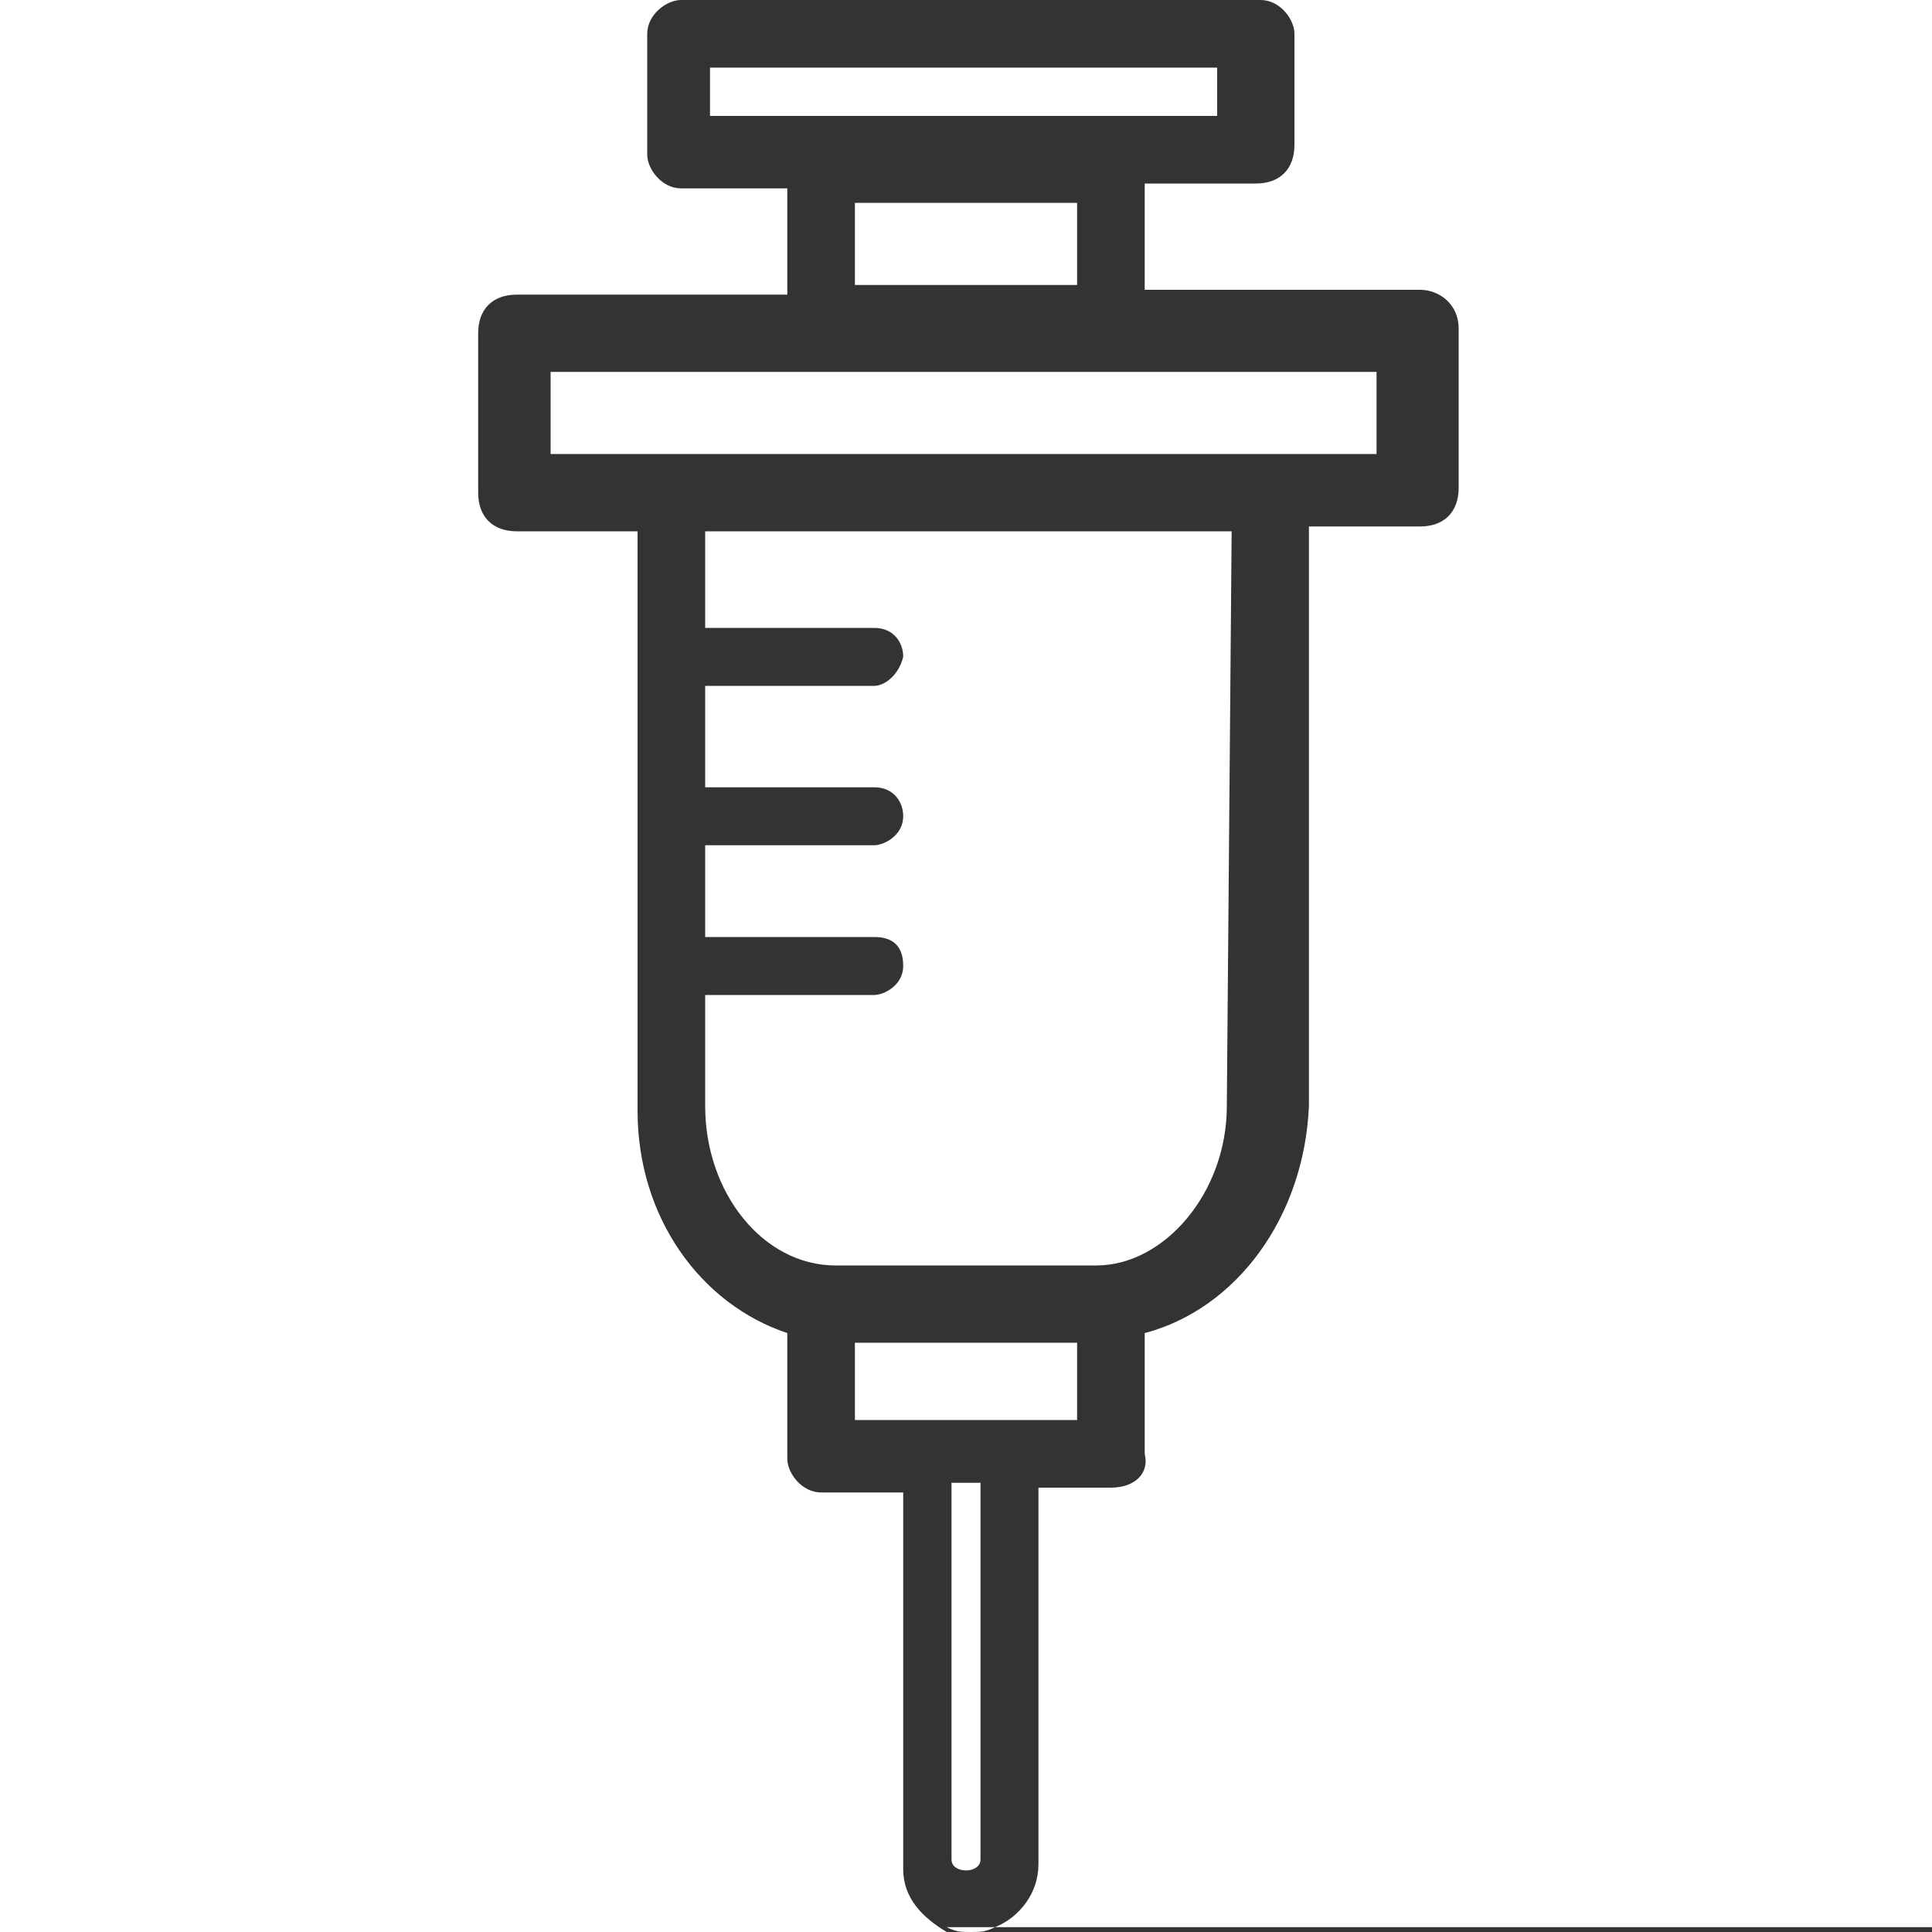
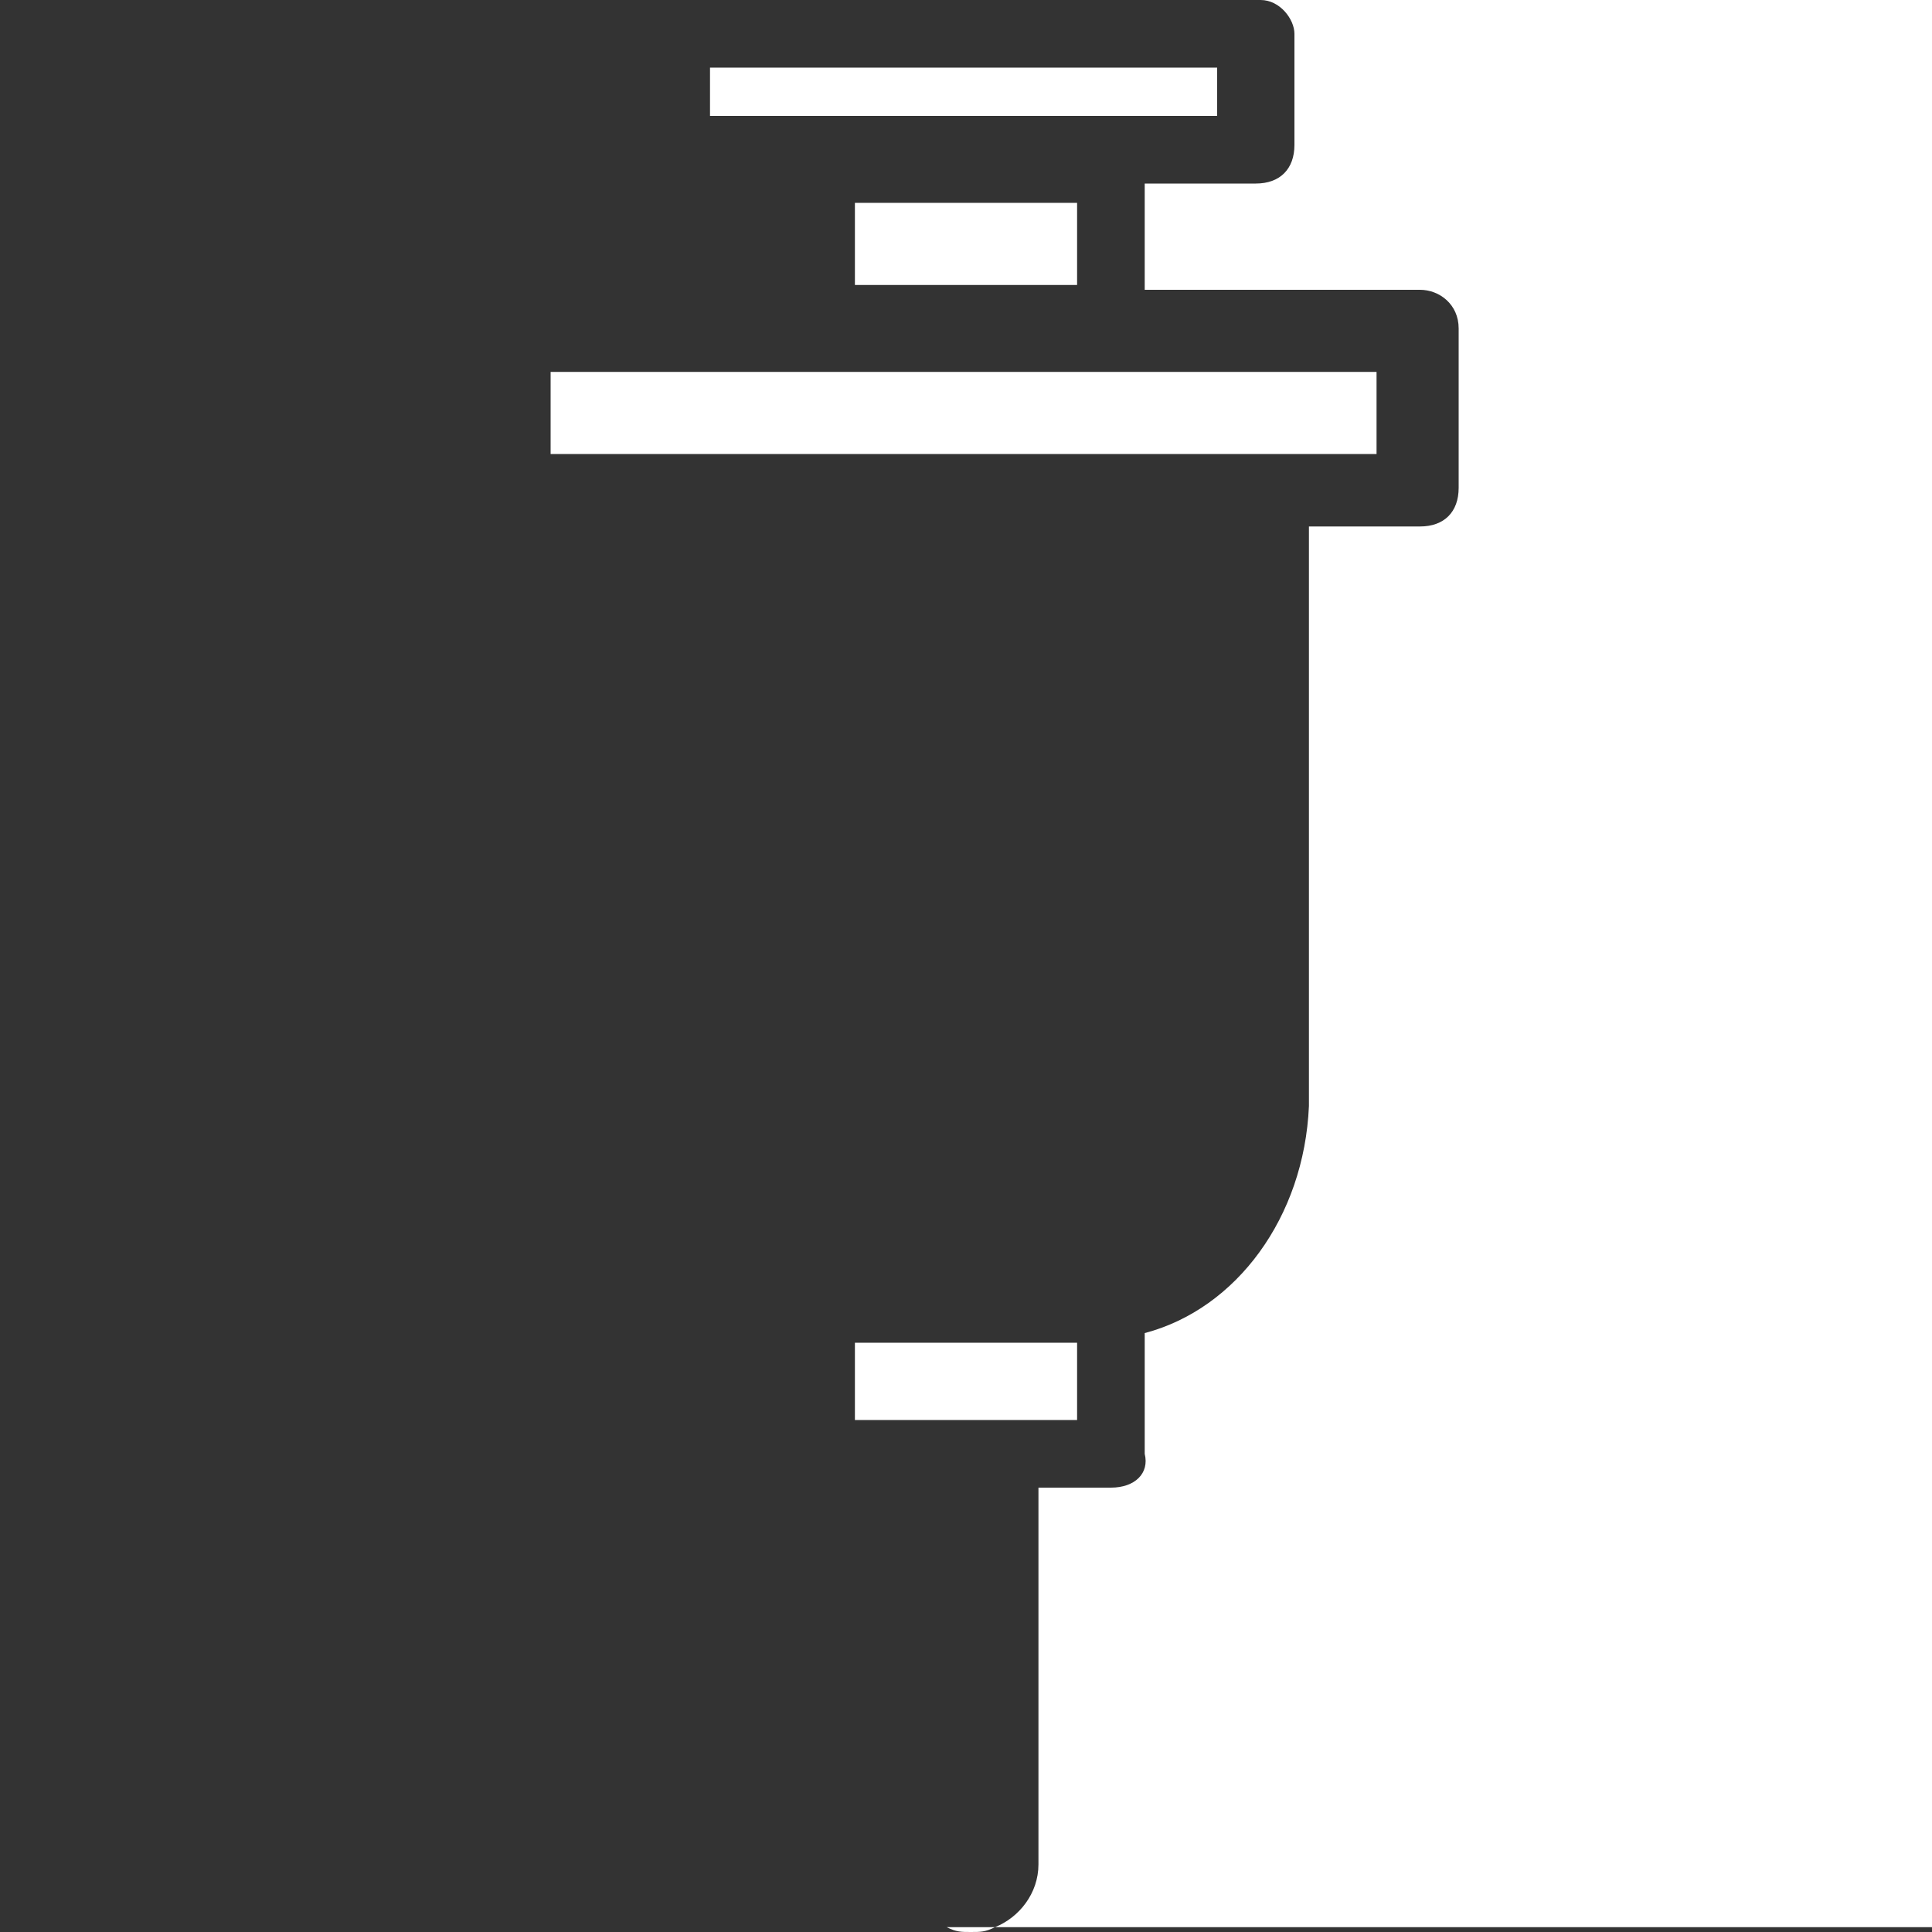
<svg xmlns="http://www.w3.org/2000/svg" version="1.1" id="Layer_1" x="0px" y="0px" viewBox="0 0 40 40" style="enable-background:new 0 0 40 40;" xml:space="preserve">
  <rect x="0" y="0" width="40" height="40" fill="#333333" stroke="none" />
  <style type="text/css">
	.st0{fill:#FFFFFF;}
</style>
  <g>
    <rect x="17.7" y="4.2" class="st0" width="4.6" height="1.7" />
    <polygon class="st0" points="28.5,9.4 28.5,7.7 11.4,7.7 11.4,9.4 13.1,9.4 27.1,9.4  " />
    <rect x="14.7" y="1.4" class="st0" width="10.5" height="1" />
-     <path class="st0" d="M18.7,38.7v-7.8H17c-0.4,0-0.7-0.4-0.7-0.7v-2.6c-1.8-0.6-3.1-2.4-3.1-4.6V11h-2.5c-0.5,0-0.8-0.3-0.8-0.8V6.9   c0-0.5,0.3-0.8,0.8-0.8h5.6V3.9h-2.2c-0.4,0-0.7-0.4-0.7-0.7V0.7c0-0.4,0.4-0.7,0.7-0.7H0v40h19.6C19.1,39.7,18.7,39.3,18.7,38.7z" />
    <rect x="17.7" y="27.8" class="st0" width="4.6" height="1.6" />
-     <path class="st0" d="M25.4,22.9L25.4,22.9L25.5,11H14.6v2h3.5c0.4,0,0.6,0.3,0.6,0.6c-0.1,0.4-0.4,0.6-0.6,0.6h-3.5v2.1h3.5   c0.4,0,0.6,0.3,0.6,0.6c0,0.4-0.4,0.6-0.6,0.6h-3.5v1.9h3.5c0.4,0,0.6,0.2,0.6,0.6s-0.4,0.6-0.6,0.6h-3.5v2.3   c0,1.8,1.2,3.3,2.7,3.3h5.4C24.1,26.2,25.4,24.7,25.4,22.9z" />
    <path class="st0" d="M40,0H26.1c0.4,0,0.7,0.4,0.7,0.7V3c0,0.5-0.3,0.8-0.8,0.8h-2.3V6h5.7c0.4,0,0.8,0.3,0.8,0.8v3.3   c0,0.5-0.3,0.8-0.8,0.8h-2.3v12c-0.1,2.3-1.5,4.2-3.4,4.7v2.5c0.1,0.4-0.2,0.7-0.7,0.7h-1.5v7.8c0,0.6-0.4,1.1-0.9,1.3H40V0z" />
-     <path class="st0" d="M19.7,38.5c0,0.3,0.6,0.3,0.6,0v-7.8h-0.6V38.5z" />
    <path class="st0" d="M20.1,40c0.2,0,0.3,0,0.5-0.1h-1C19.8,40,19.9,40,20.1,40z" />
  </g>
</svg>